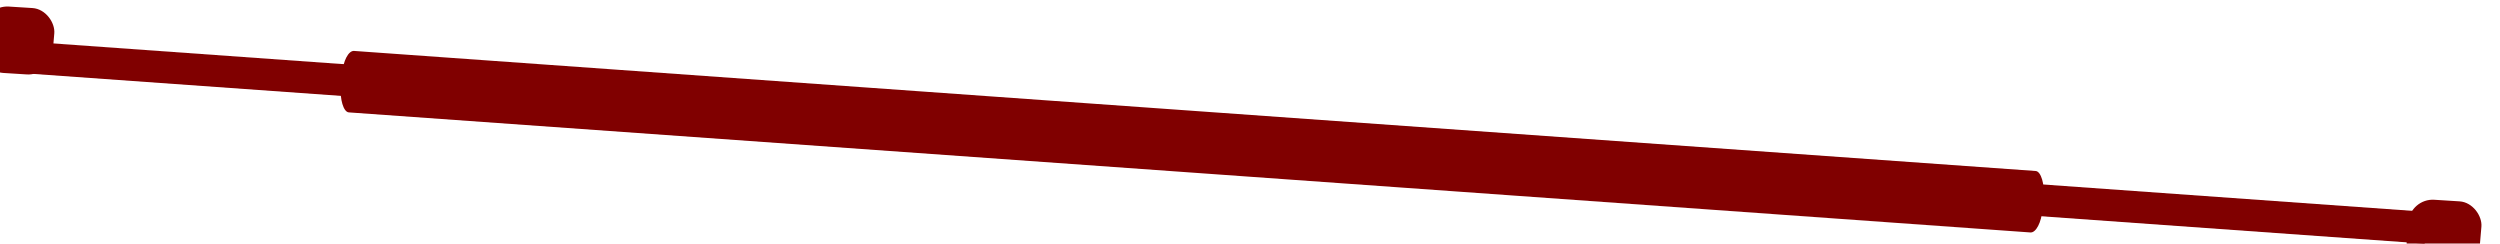
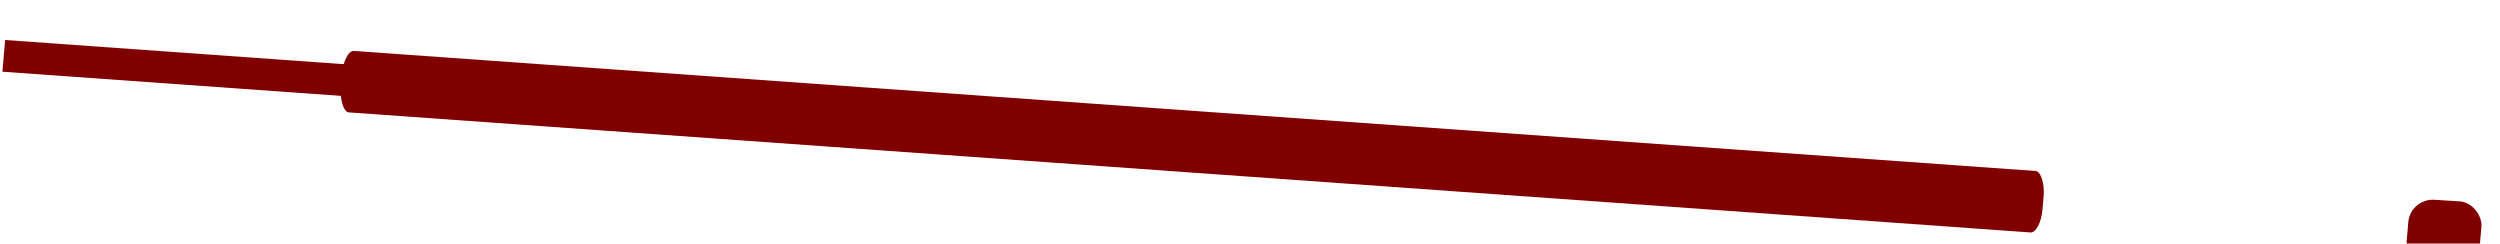
<svg xmlns="http://www.w3.org/2000/svg" width="29.372mm" height="2.861mm" version="1.1" viewBox="0 0 29.372 2.861">
  <g transform="translate(494.37 -344.82)">
    <g transform="translate(482.89 -67.234)">
      <g transform="translate(-315.22 279.49)">
        <g transform="matrix(1.176 .1 -.085 .996 -193.83 72.955)" fill="#800000" stroke-width="0">
          <rect transform="matrix(1 -.016 0 1 0 0)" x="-387.52" y="93.148" width="16.981" height=".725" rx=".1" ry=".281" />
          <rect transform="matrix(1 -.016 0 1 0 0)" x="-390.89" y="93.312" width="4.32" height=".374" rx="0" ry="0" />
-           <rect transform="matrix(1 -.016 0 1 0 0)" x="-371.04" y="93.3" width="4.32" height=".374" rx="0" ry="0" />
-           <rect transform="matrix(1 -.026 0 1 0 0)" x="-391.12" y="89.008" width=".712" height=".783" rx=".238" ry=".281" />
          <rect transform="matrix(1 -.026 0 1 0 0)" x="-366.9" y="89.485" width=".729" height=".783" rx=".238" ry=".281" />
        </g>
      </g>
    </g>
  </g>
</svg>